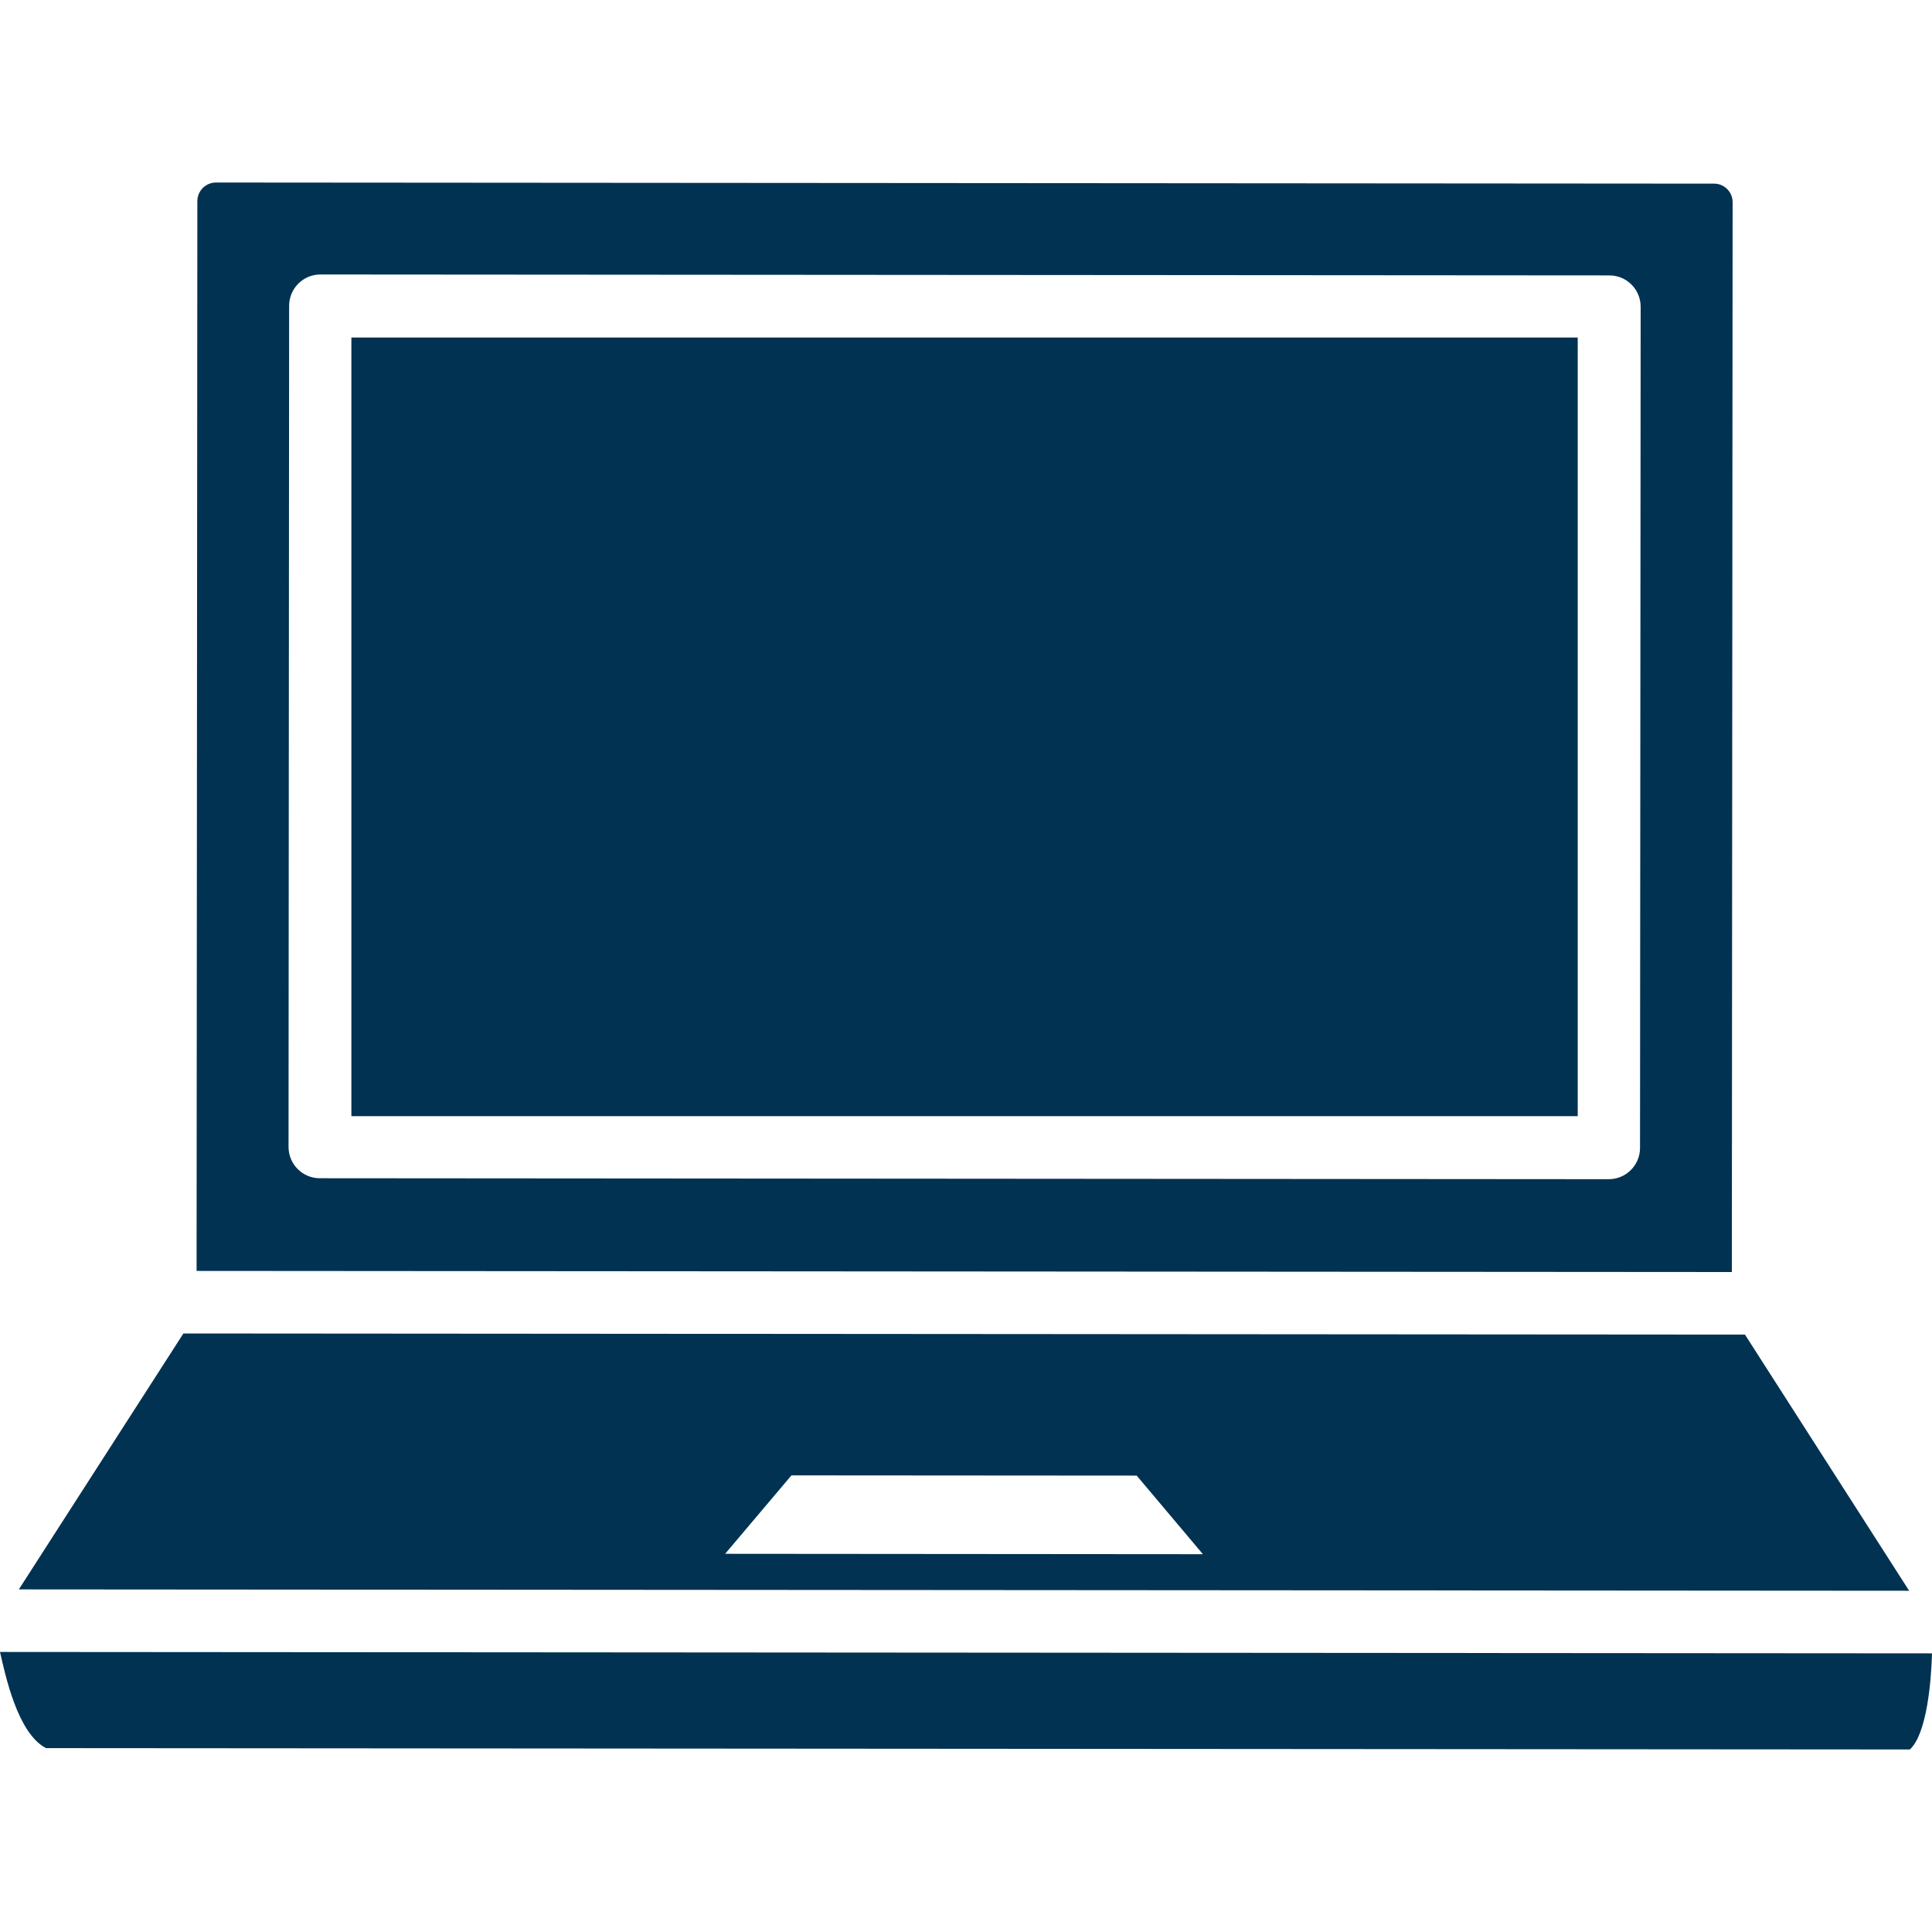
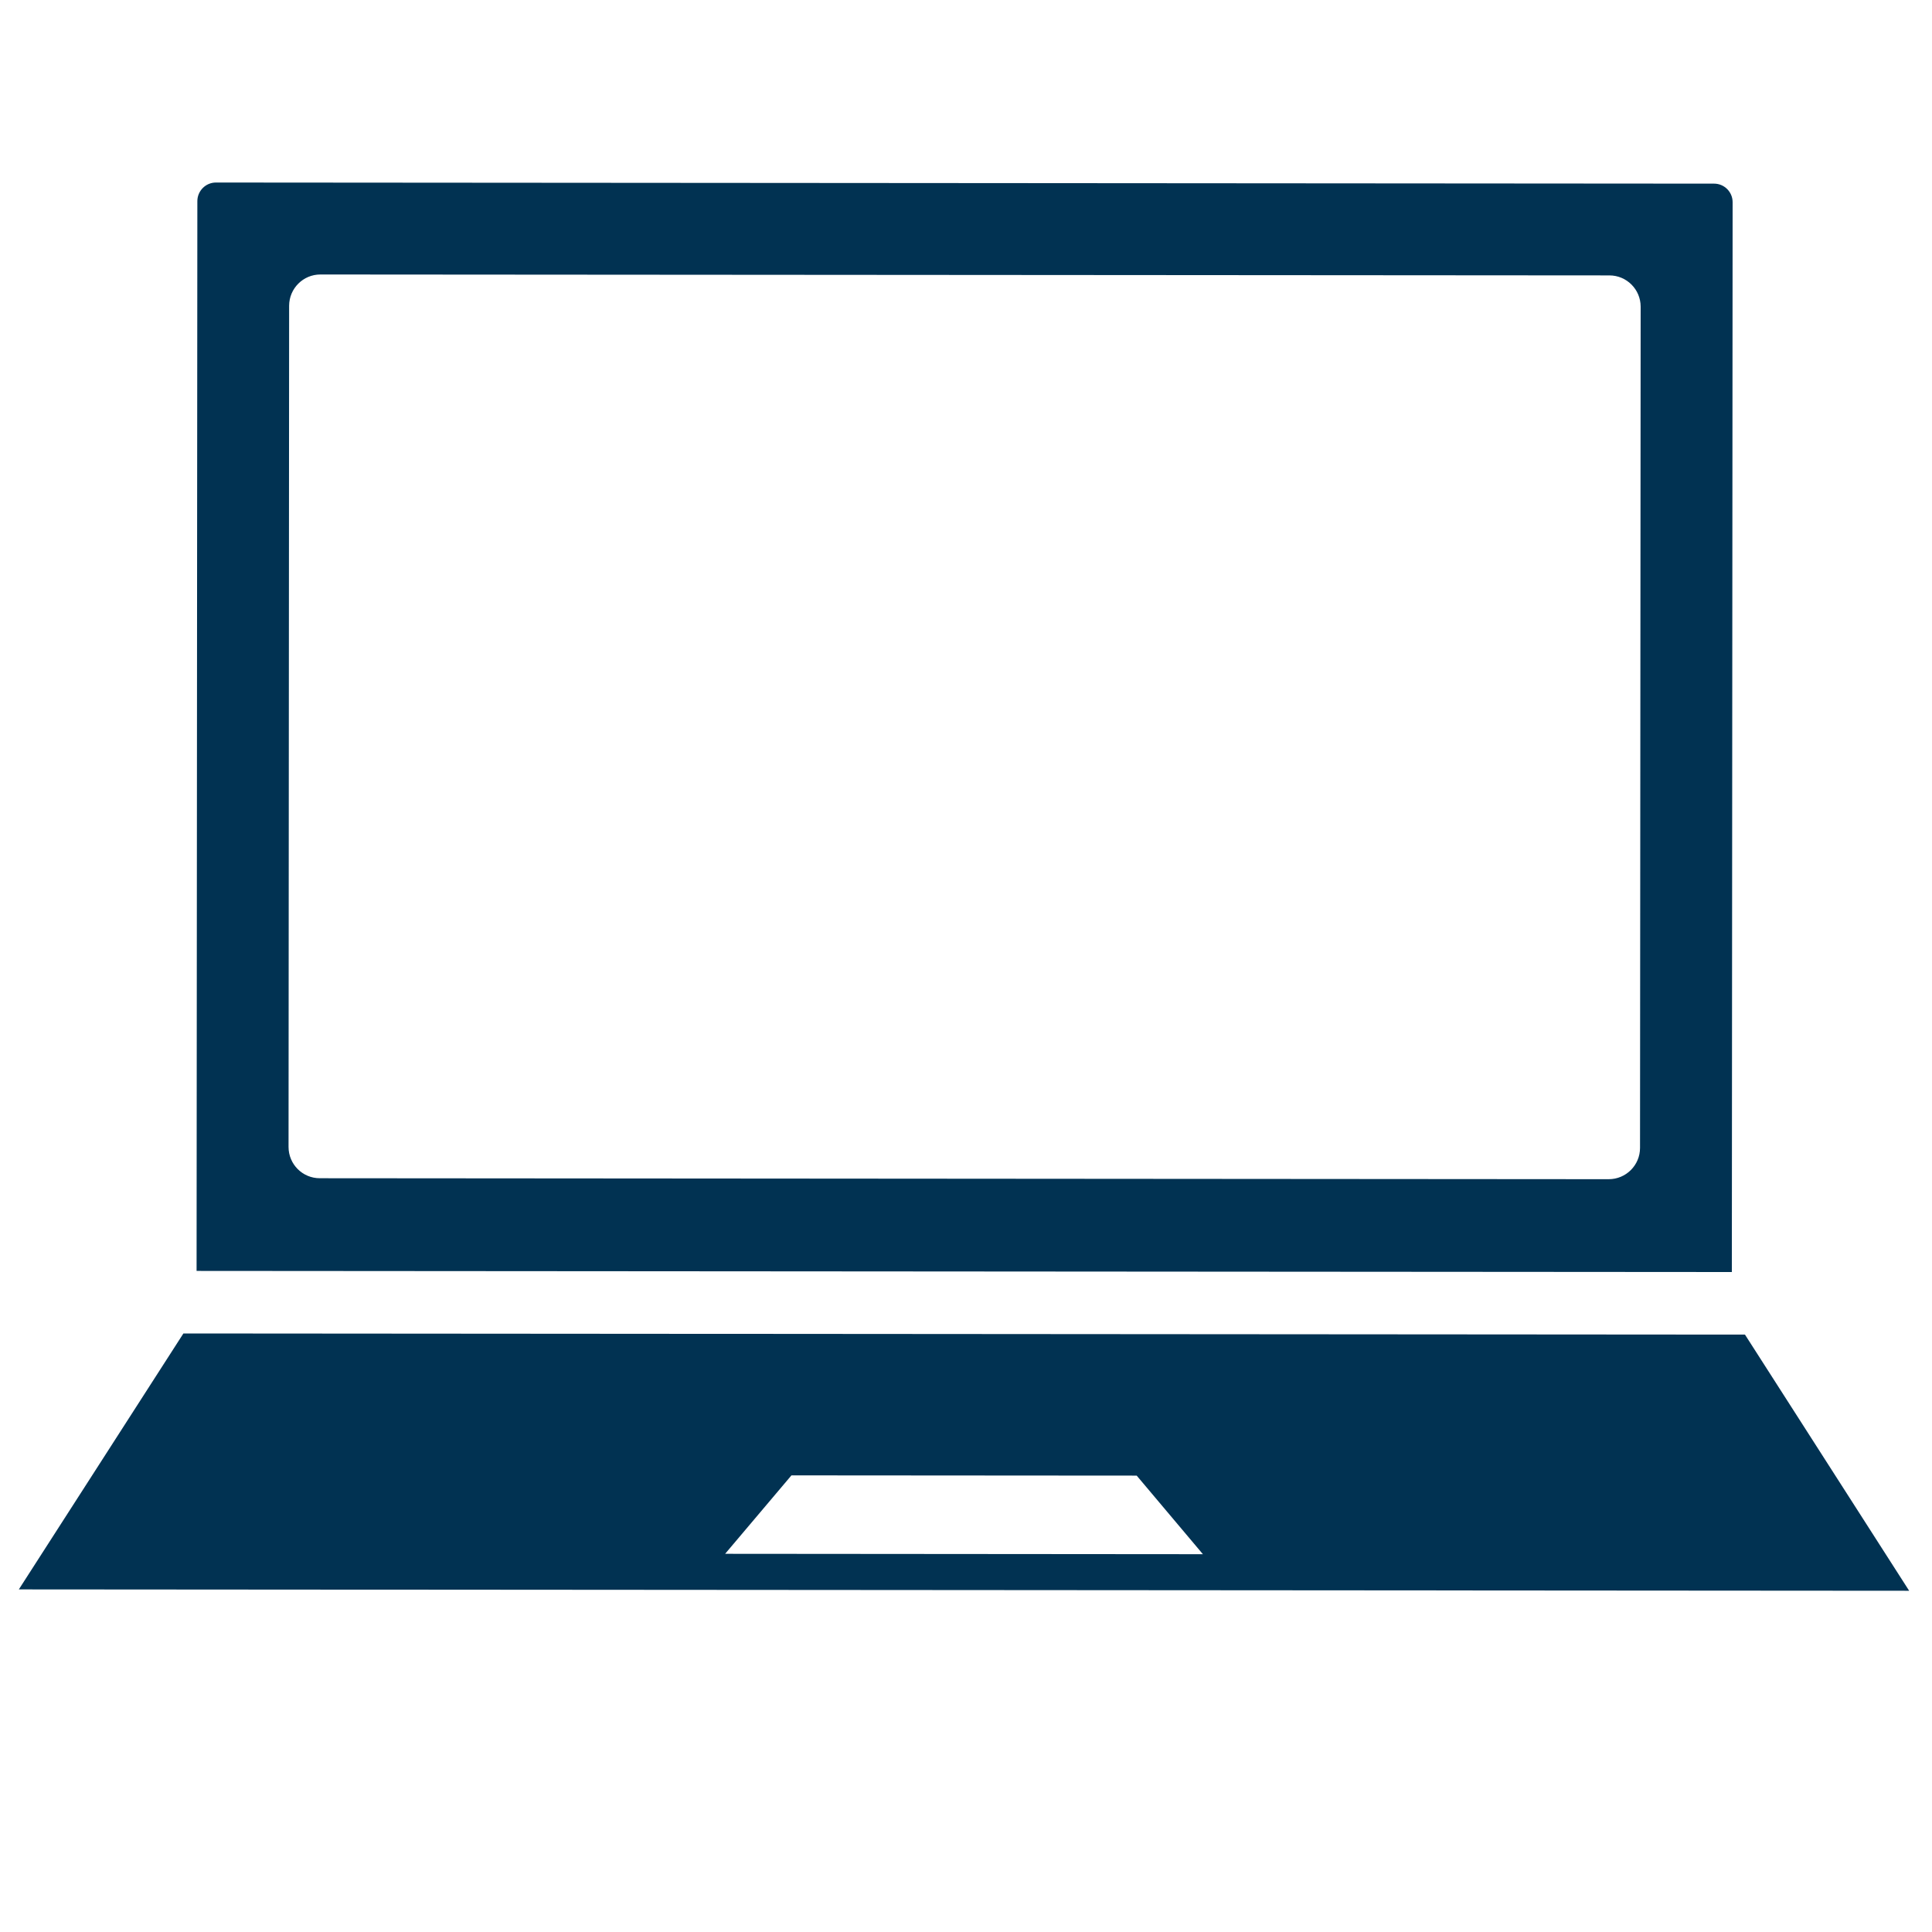
<svg xmlns="http://www.w3.org/2000/svg" width="40" height="40" viewBox="0 0 40 40" fill="none">
-   <path d="M36.128 27.632L3.797 27.608L0.39 32.907L39.527 32.935L36.128 27.632ZM15.013 32.17L16.386 30.546L23.534 30.551L24.905 32.178L15.013 32.17Z" fill="#013252" />
-   <path d="M32.665 6.988H7.275V23.109H32.665V6.988Z" fill="#013252" />
+   <path d="M36.128 27.632L3.797 27.608L0.39 32.907L39.527 32.935L36.128 27.632ZM15.013 32.17L16.386 30.546L23.534 30.551L24.905 32.178Z" fill="#013252" />
  <path d="M35.488 3.802L4.471 3.779C4.259 3.779 4.087 3.951 4.086 4.163L4.07 26.313L35.856 26.336L35.872 4.186C35.872 3.974 35.7 3.802 35.488 3.802ZM33.955 23.766C33.955 24.124 33.665 24.414 33.307 24.414L6.621 24.394C6.263 24.394 5.974 24.104 5.974 23.746L5.986 6.33C5.987 5.972 6.277 5.682 6.635 5.683L33.321 5.702C33.679 5.702 33.968 5.993 33.968 6.35L33.955 23.766Z" fill="#013252" />
-   <path d="M0 34.202C0.109 34.675 0.362 35.889 0.953 36.193L39.541 36.221C39.896 35.899 39.985 34.791 40 34.231L0 34.202Z" fill="#013252" />
</svg>